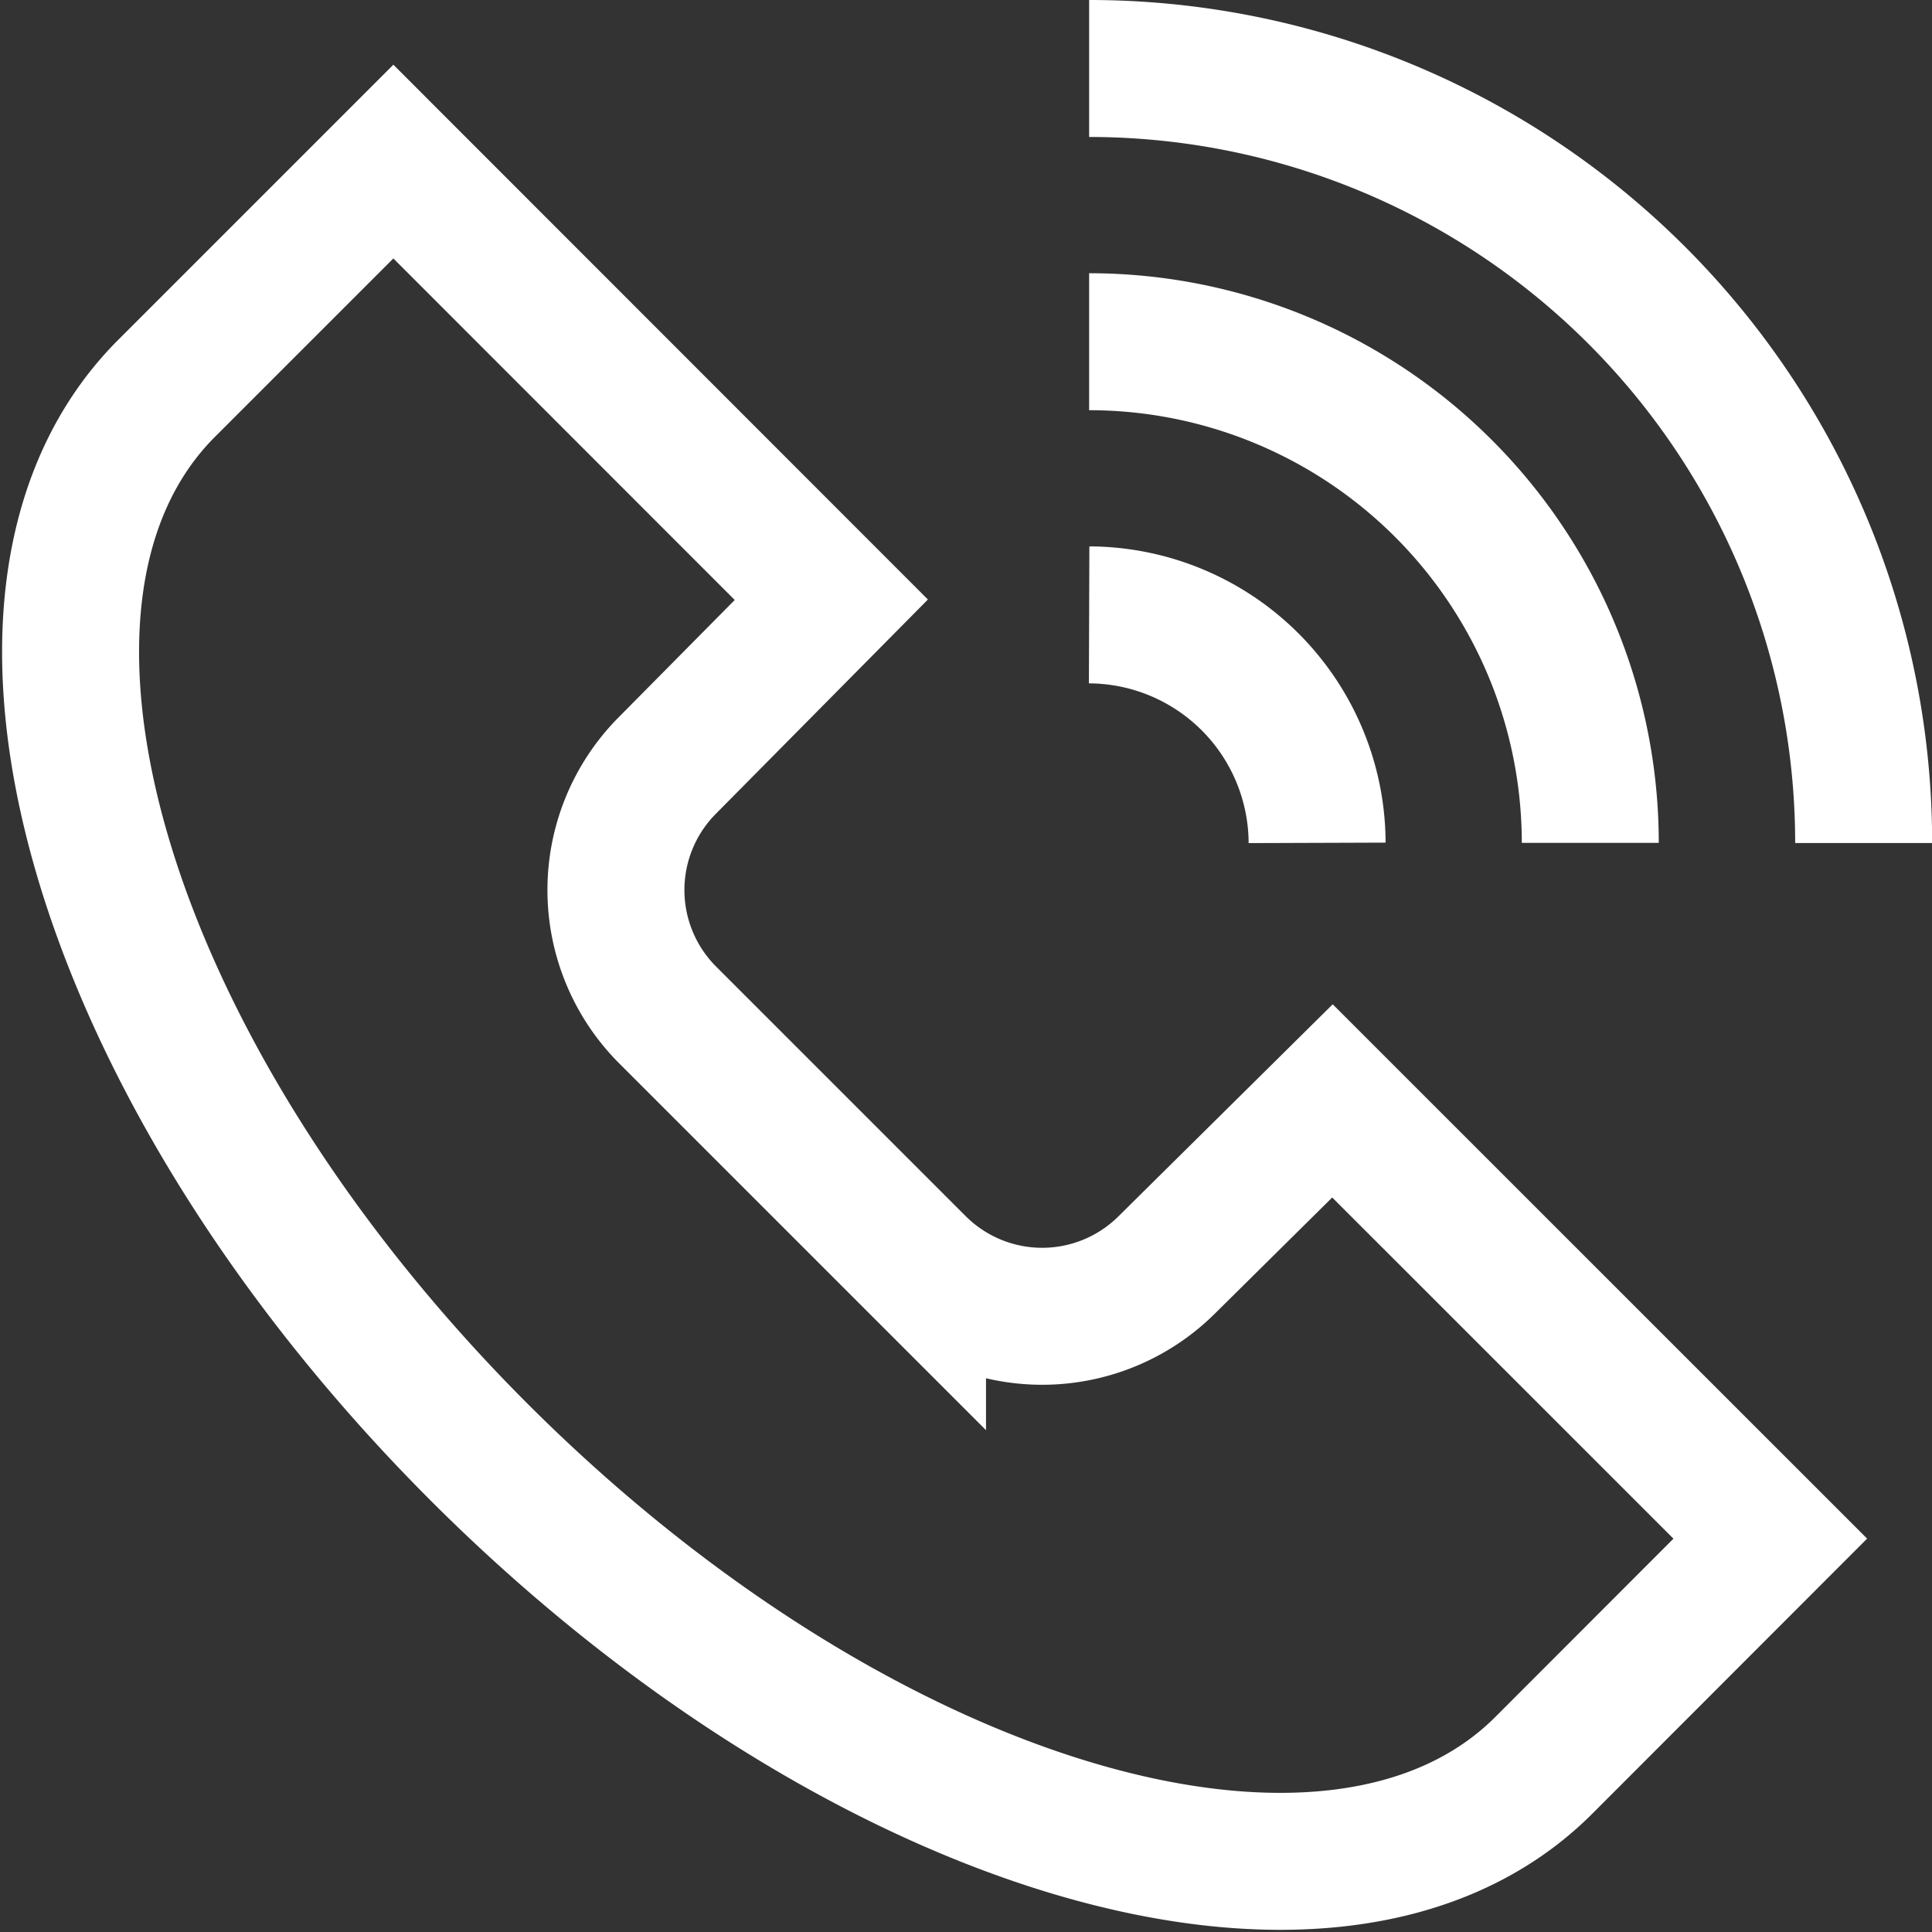
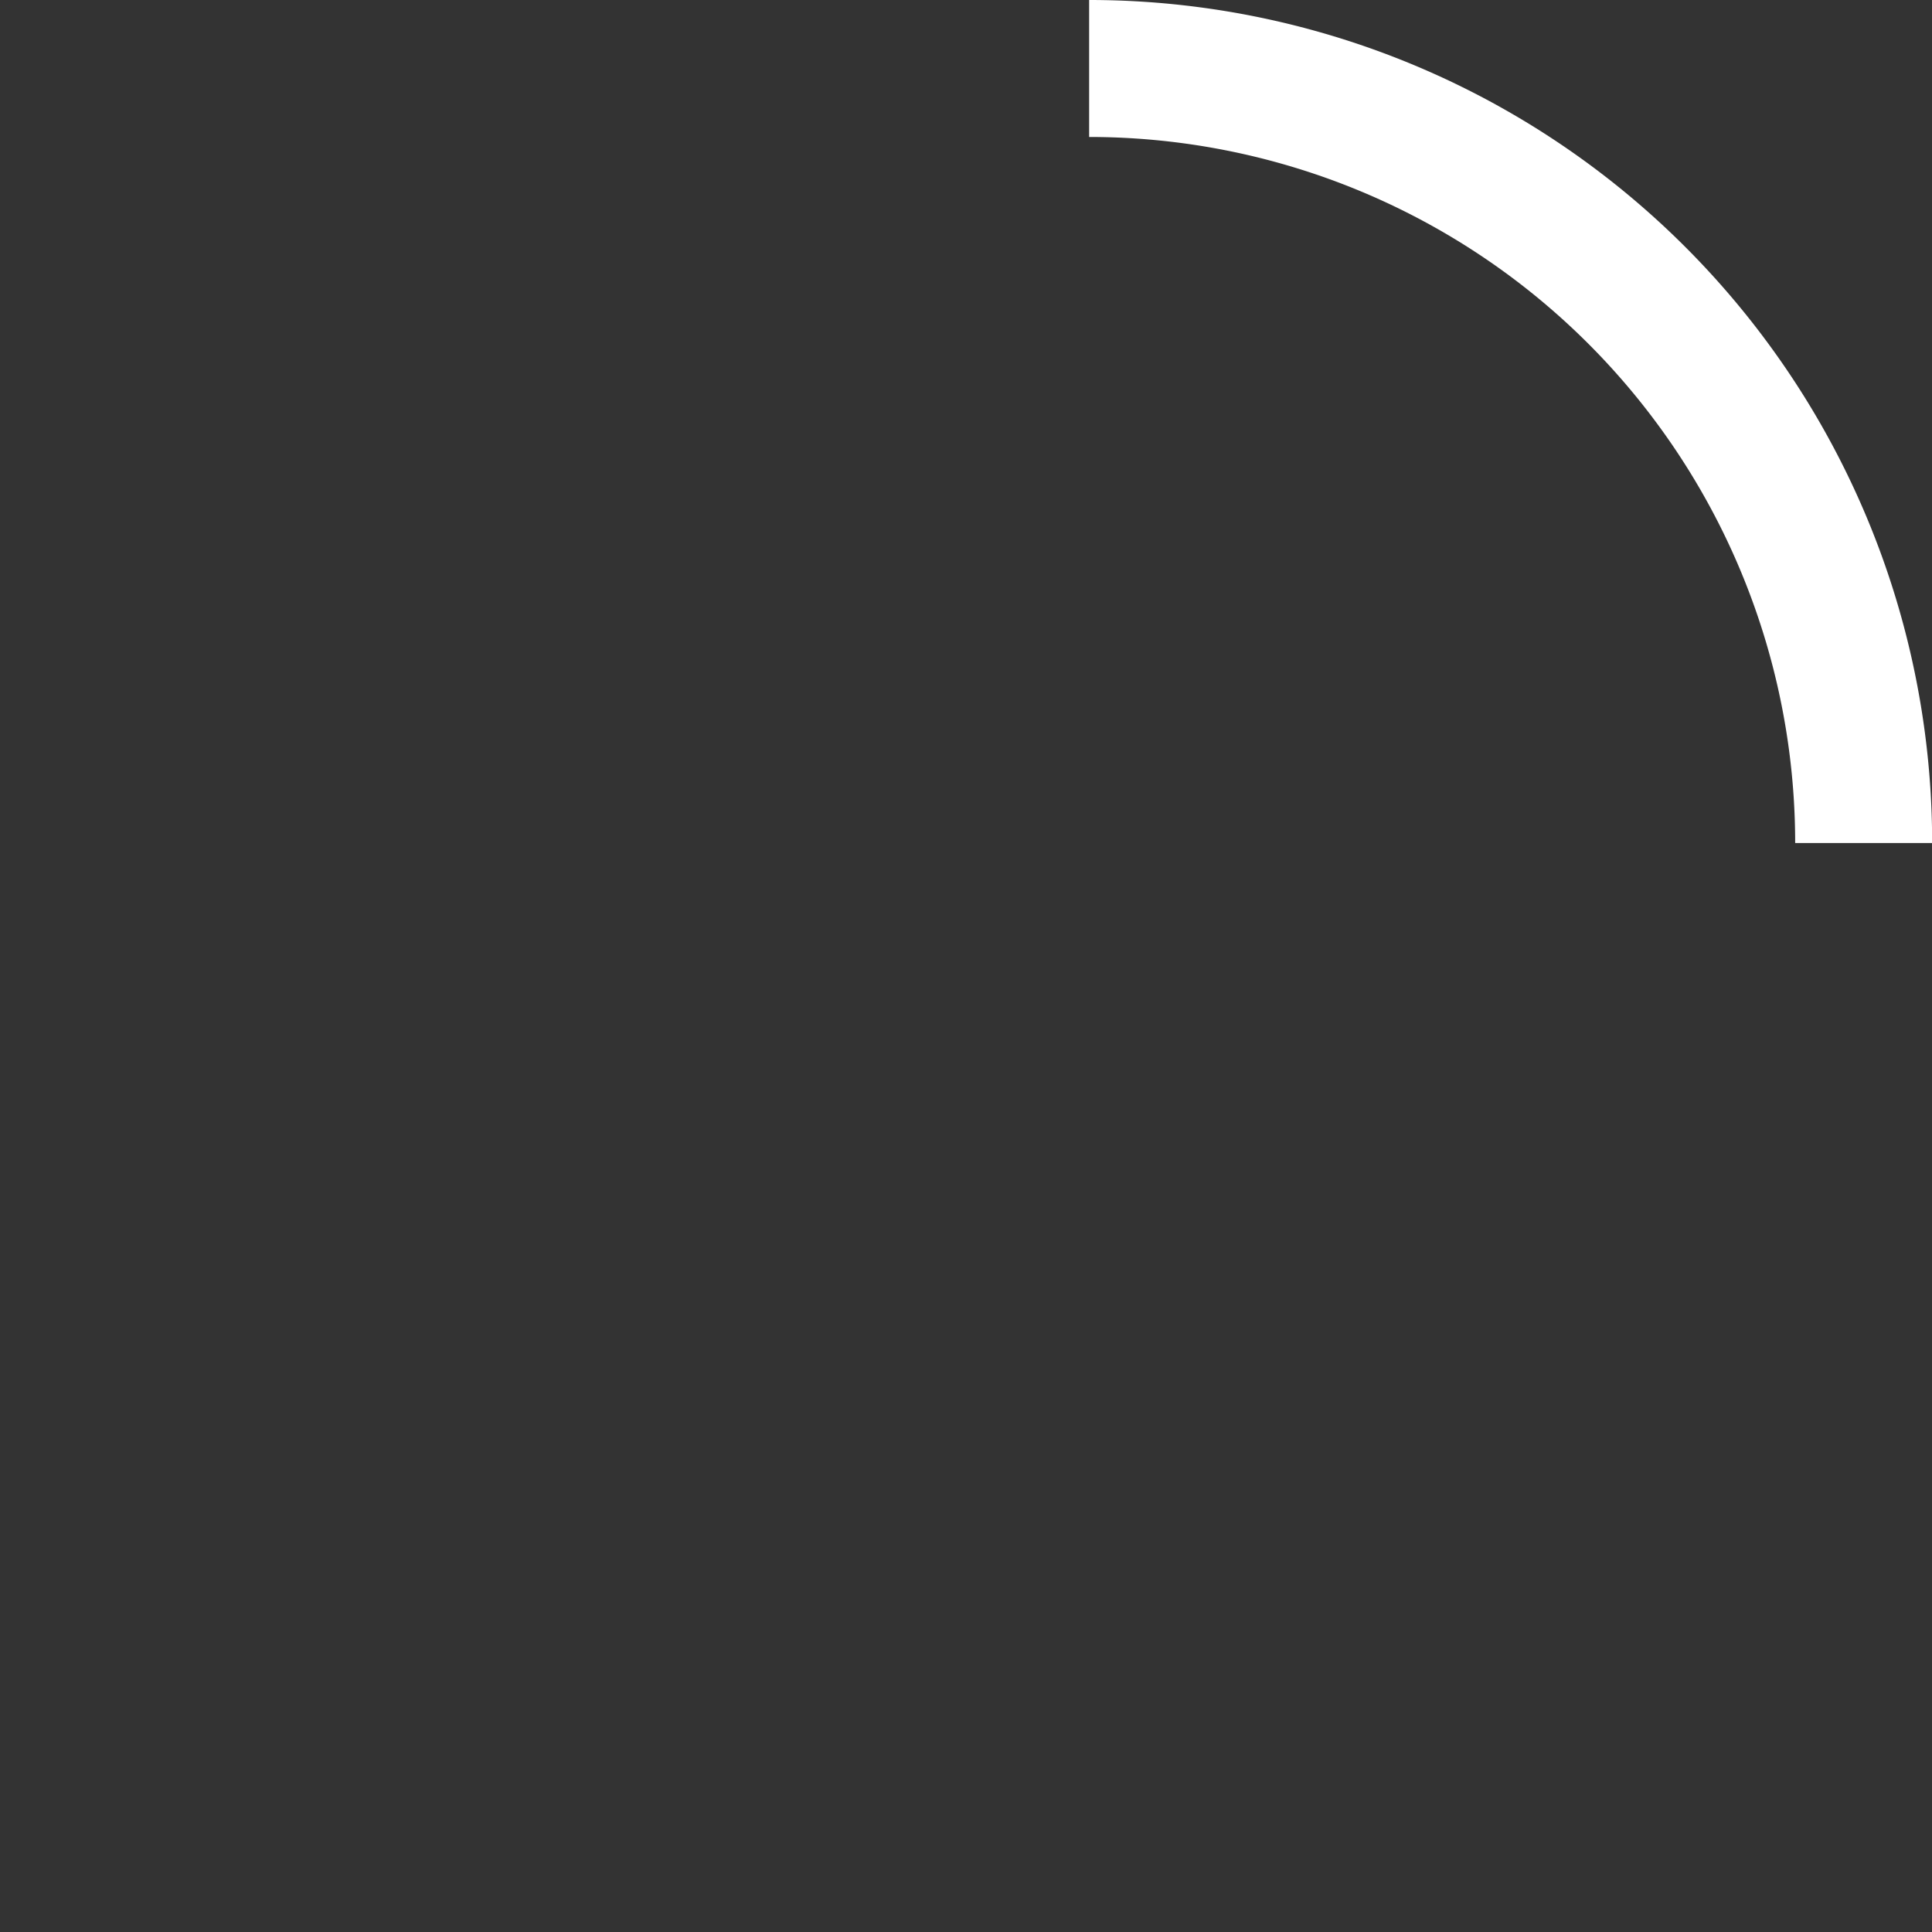
<svg xmlns="http://www.w3.org/2000/svg" width="26.94" height="26.94" viewBox="0 0 26.94 26.94">
  <rect x="0" y="0" width="26.94" height="26.94" fill="#333333" stroke="none" />
  <g id="wifi-call-svgrepo-com" transform="translate(-0.515 -0.545)">
-     <path id="Path_82" data-name="Path 82" d="M13.43,7.9a3.19,3.19,0,0,1,3.179,3.179" transform="translate(2.272 1.219)" fill="none" stroke="#fff" stroke-miterlimit="10" stroke-width="1.91" />
-     <path id="Path_83" data-name="Path 83" d="M13.43,4.7a6.988,6.988,0,0,1,6.988,6.988" transform="translate(2.272 0.61)" fill="none" stroke="#fff" stroke-miterlimit="10" stroke-width="1.91" />
    <path id="Path_84" data-name="Path 84" d="M13.43,1.5a10.8,10.8,0,0,1,10.8,10.8" transform="translate(2.272)" fill="none" stroke="#fff" stroke-miterlimit="10" stroke-width="1.91" />
-     <path id="Path_85" data-name="Path 85" d="M22.036,24.959C19.143,27.84,12.512,25.9,7.2,20.59S-.048,8.65,2.833,5.757L6,2.59,12.107,8.7l-2.286,2.31a2.464,2.464,0,0,0,0,3.476l3.488,3.488a2.464,2.464,0,0,0,3.476,0l2.31-2.286L25.2,21.792Z" transform="translate(0 0.208)" fill="none" stroke="#fff" stroke-miterlimit="10" stroke-width="1.91" />
  </g>
</svg>